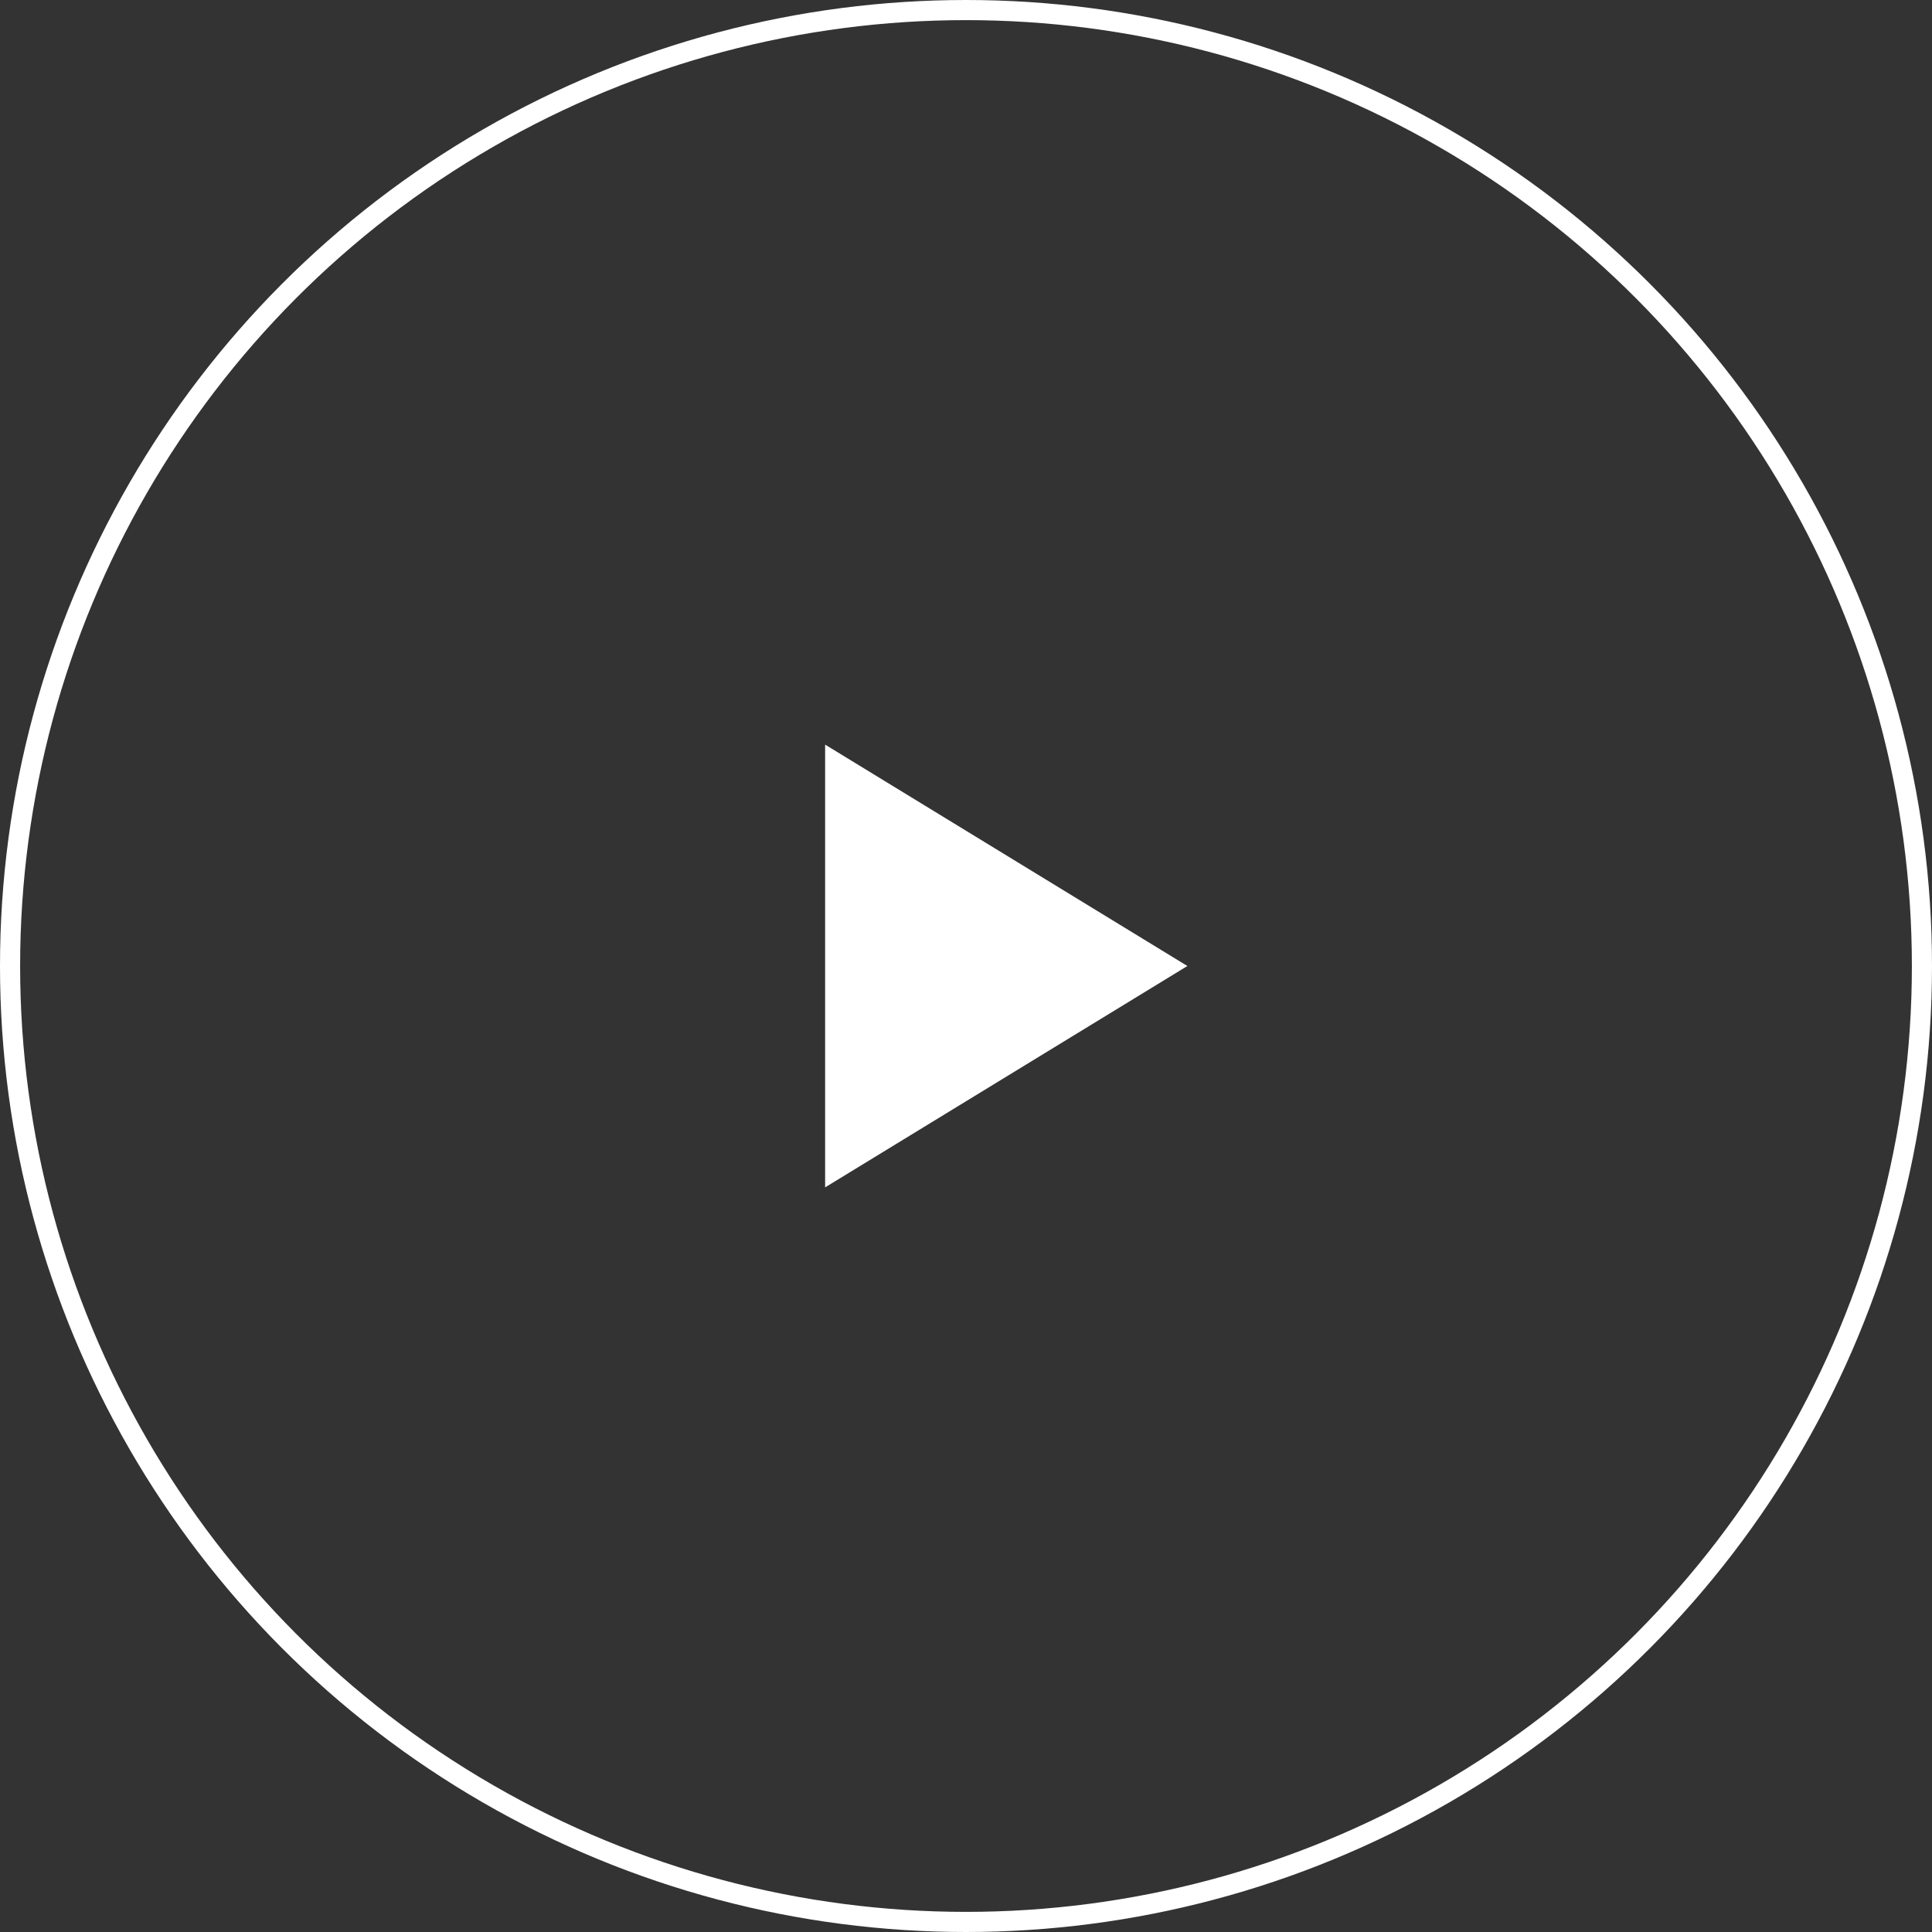
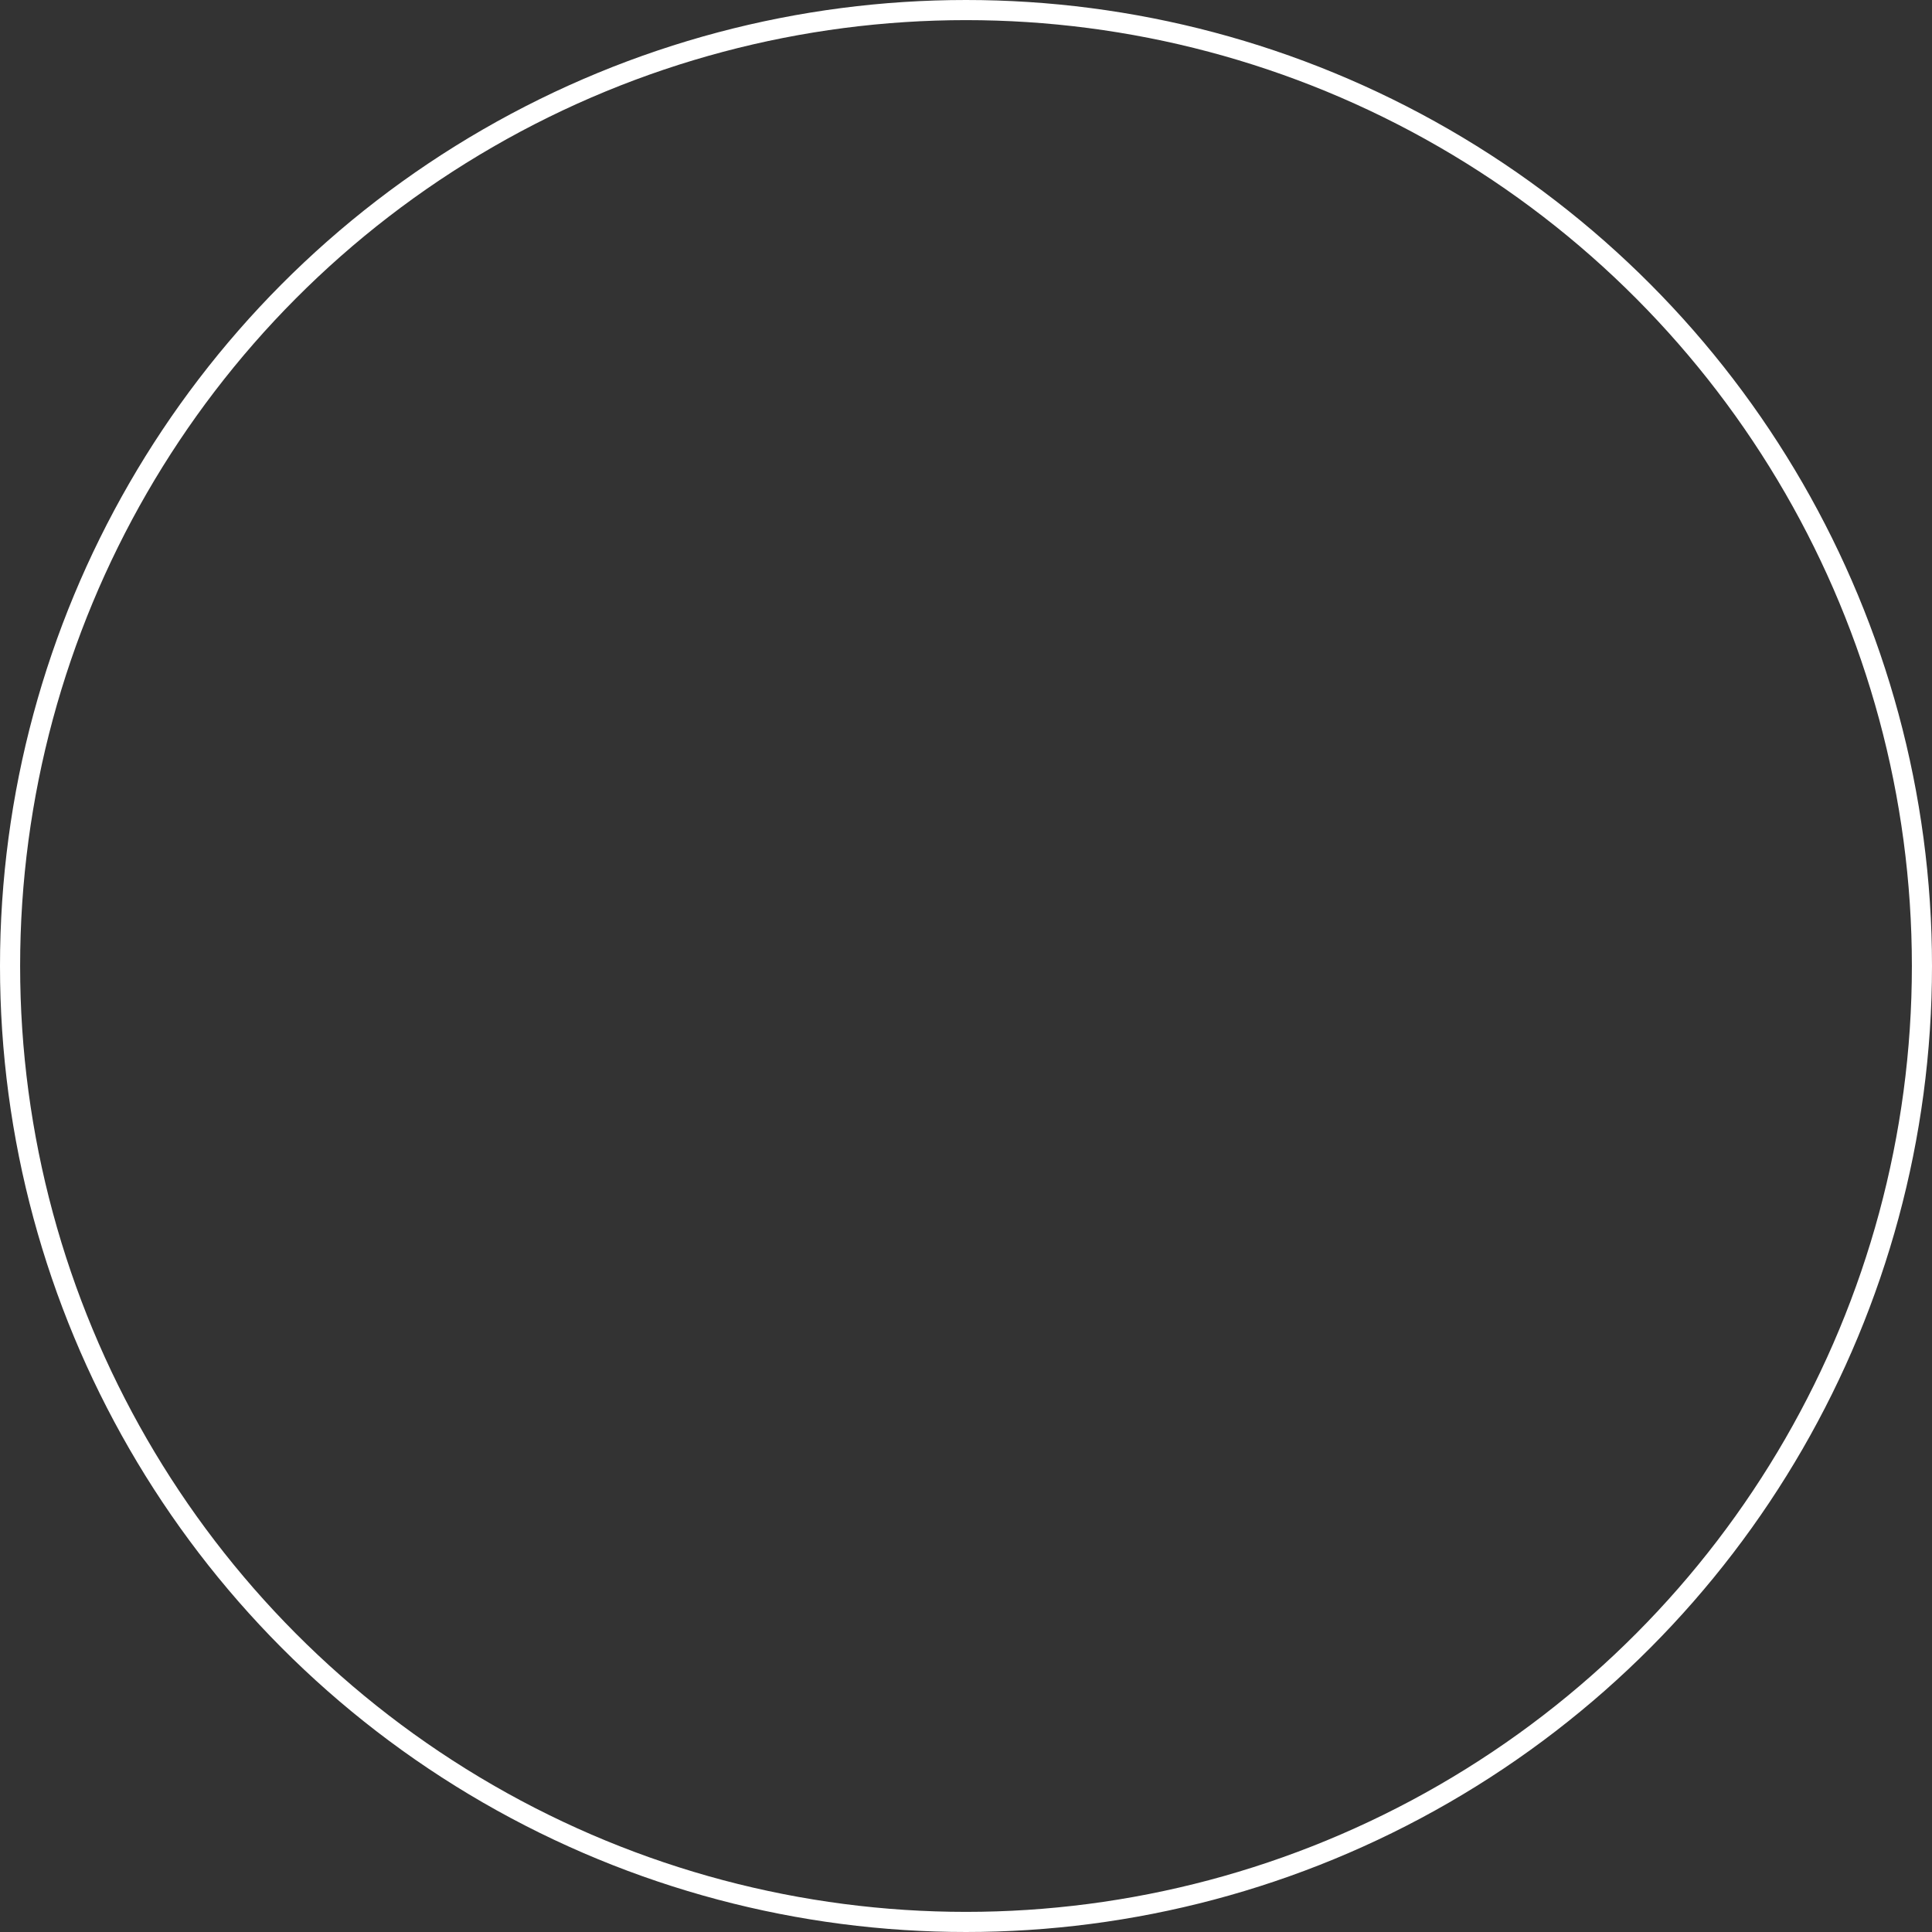
<svg xmlns="http://www.w3.org/2000/svg" width="96" height="96" fill="none">
  <rect width="100%" height="100%" fill="#333333" stroke="none" />
-   <path d="M59 48L41 59V37l18 11z" fill="#fff" />
  <circle cx="48" cy="48" r="47.5" stroke="#fff" />
</svg>